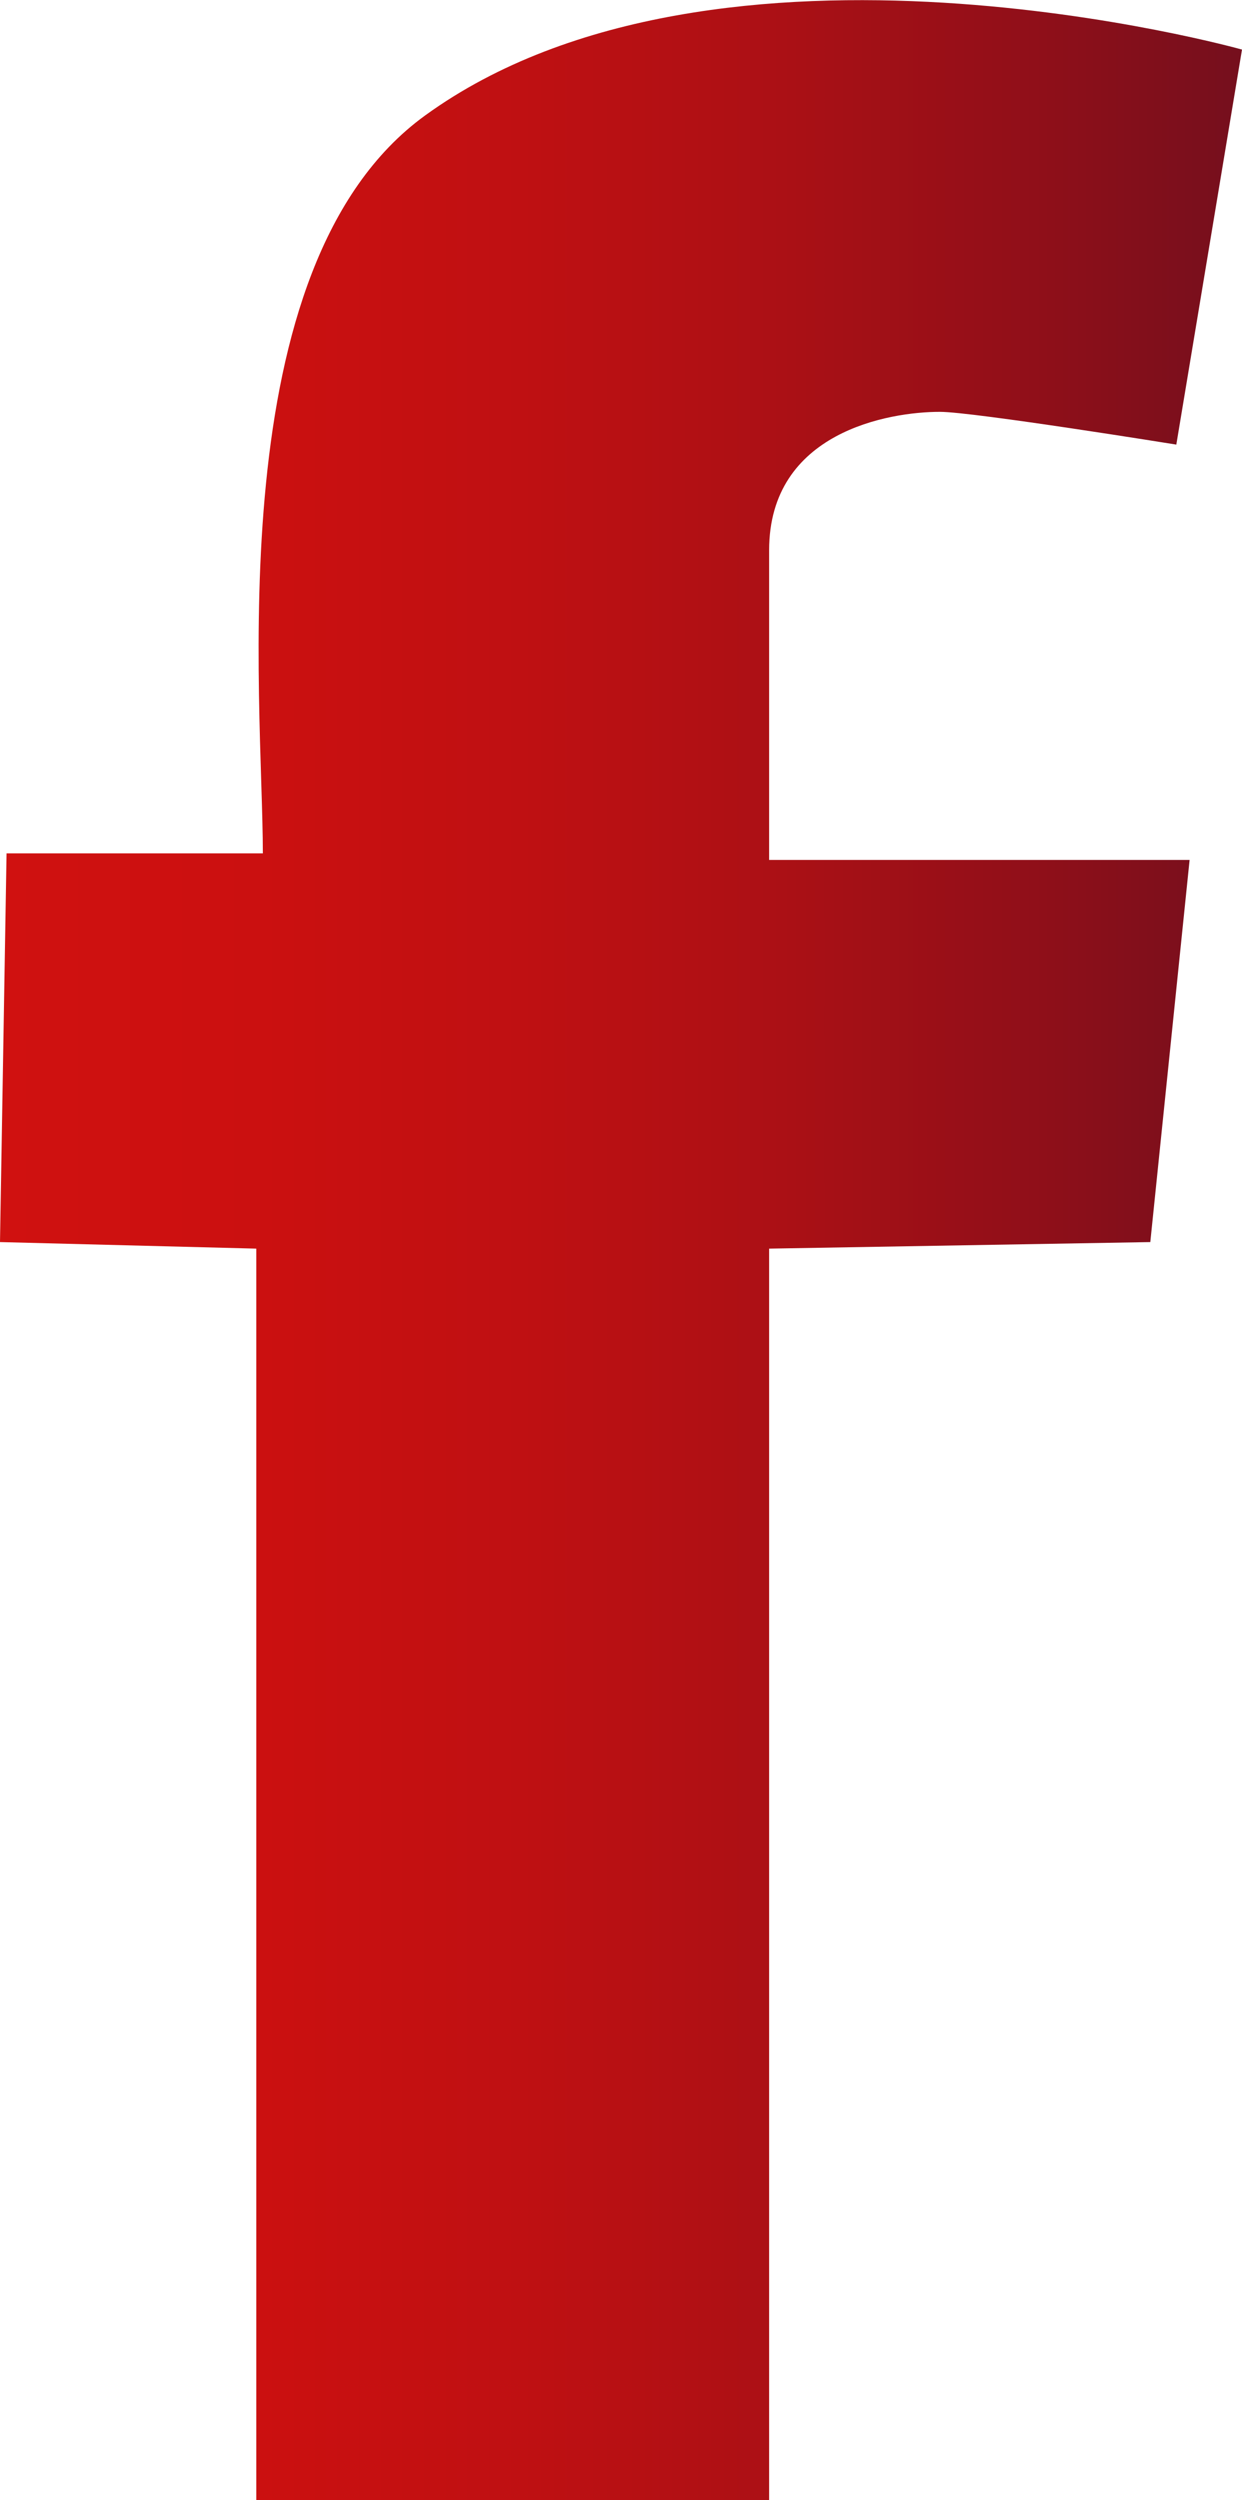
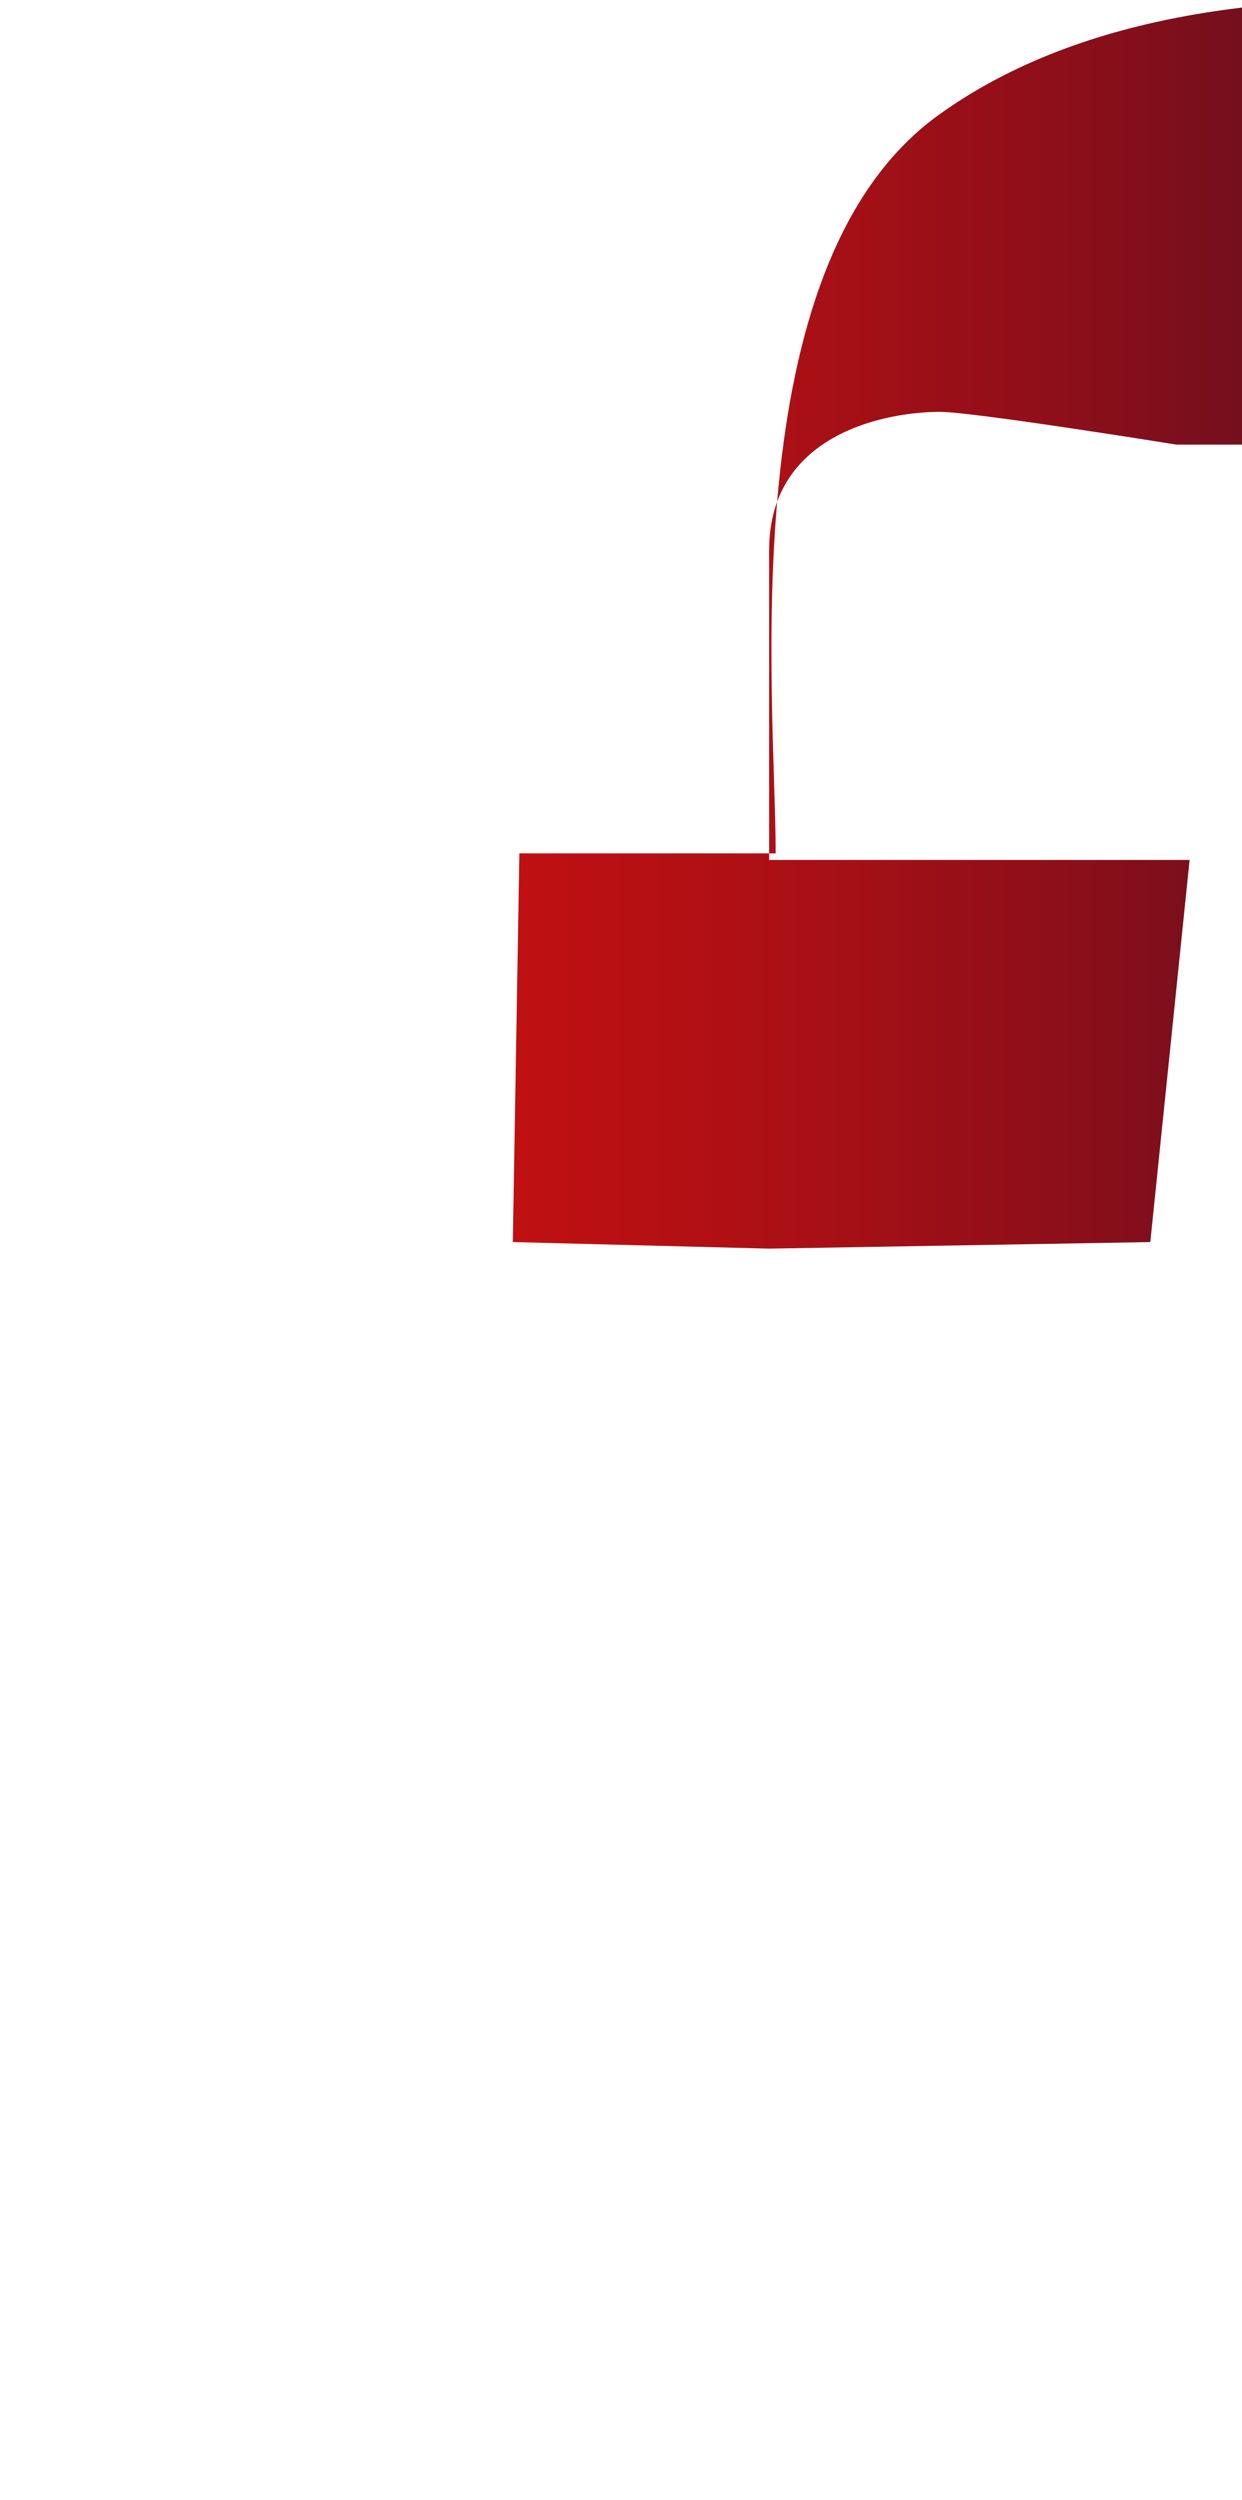
<svg xmlns="http://www.w3.org/2000/svg" id="Layer_2" data-name="Layer 2" viewBox="0 0 56.89 114.49">
  <defs>
    <style>
      .cls-1 {
        fill: url(#linear-gradient);
        stroke-width: 0px;
      }
    </style>
    <linearGradient id="linear-gradient" x1="0" y1="57.24" x2="56.89" y2="57.24" gradientUnits="userSpaceOnUse">
      <stop offset="0" stop-color="#d01110" />
      <stop offset=".21" stop-color="#cb1010" />
      <stop offset=".42" stop-color="#bf1012" />
      <stop offset=".63" stop-color="#ab1015" />
      <stop offset=".84" stop-color="#8f0f19" />
      <stop offset="1" stop-color="#750f1d" />
    </linearGradient>
  </defs>
  <g id="_Layer_" data-name="&amp;lt;Layer&amp;gt;">
-     <path class="cls-1" d="M53.88,20.36s-9.3-1.5-10.83-1.5c-2.31,0-7.82.91-7.82,6.34v14.18h19.26l-1.8,17.5-17.46.3v57.31H11.74v-57.31l-11.74-.3.3-17.8h11.74c0-7.04-2.09-26.89,7.43-33.79,13.44-9.75,37.42-3.02,37.42-3.02l-3.01,18.1Z" />
+     <path class="cls-1" d="M53.88,20.36s-9.3-1.5-10.83-1.5c-2.31,0-7.82.91-7.82,6.34v14.18h19.26l-1.8,17.5-17.46.3v57.31v-57.31l-11.74-.3.3-17.8h11.74c0-7.04-2.09-26.89,7.43-33.79,13.44-9.75,37.42-3.02,37.42-3.02l-3.01,18.1Z" />
  </g>
</svg>